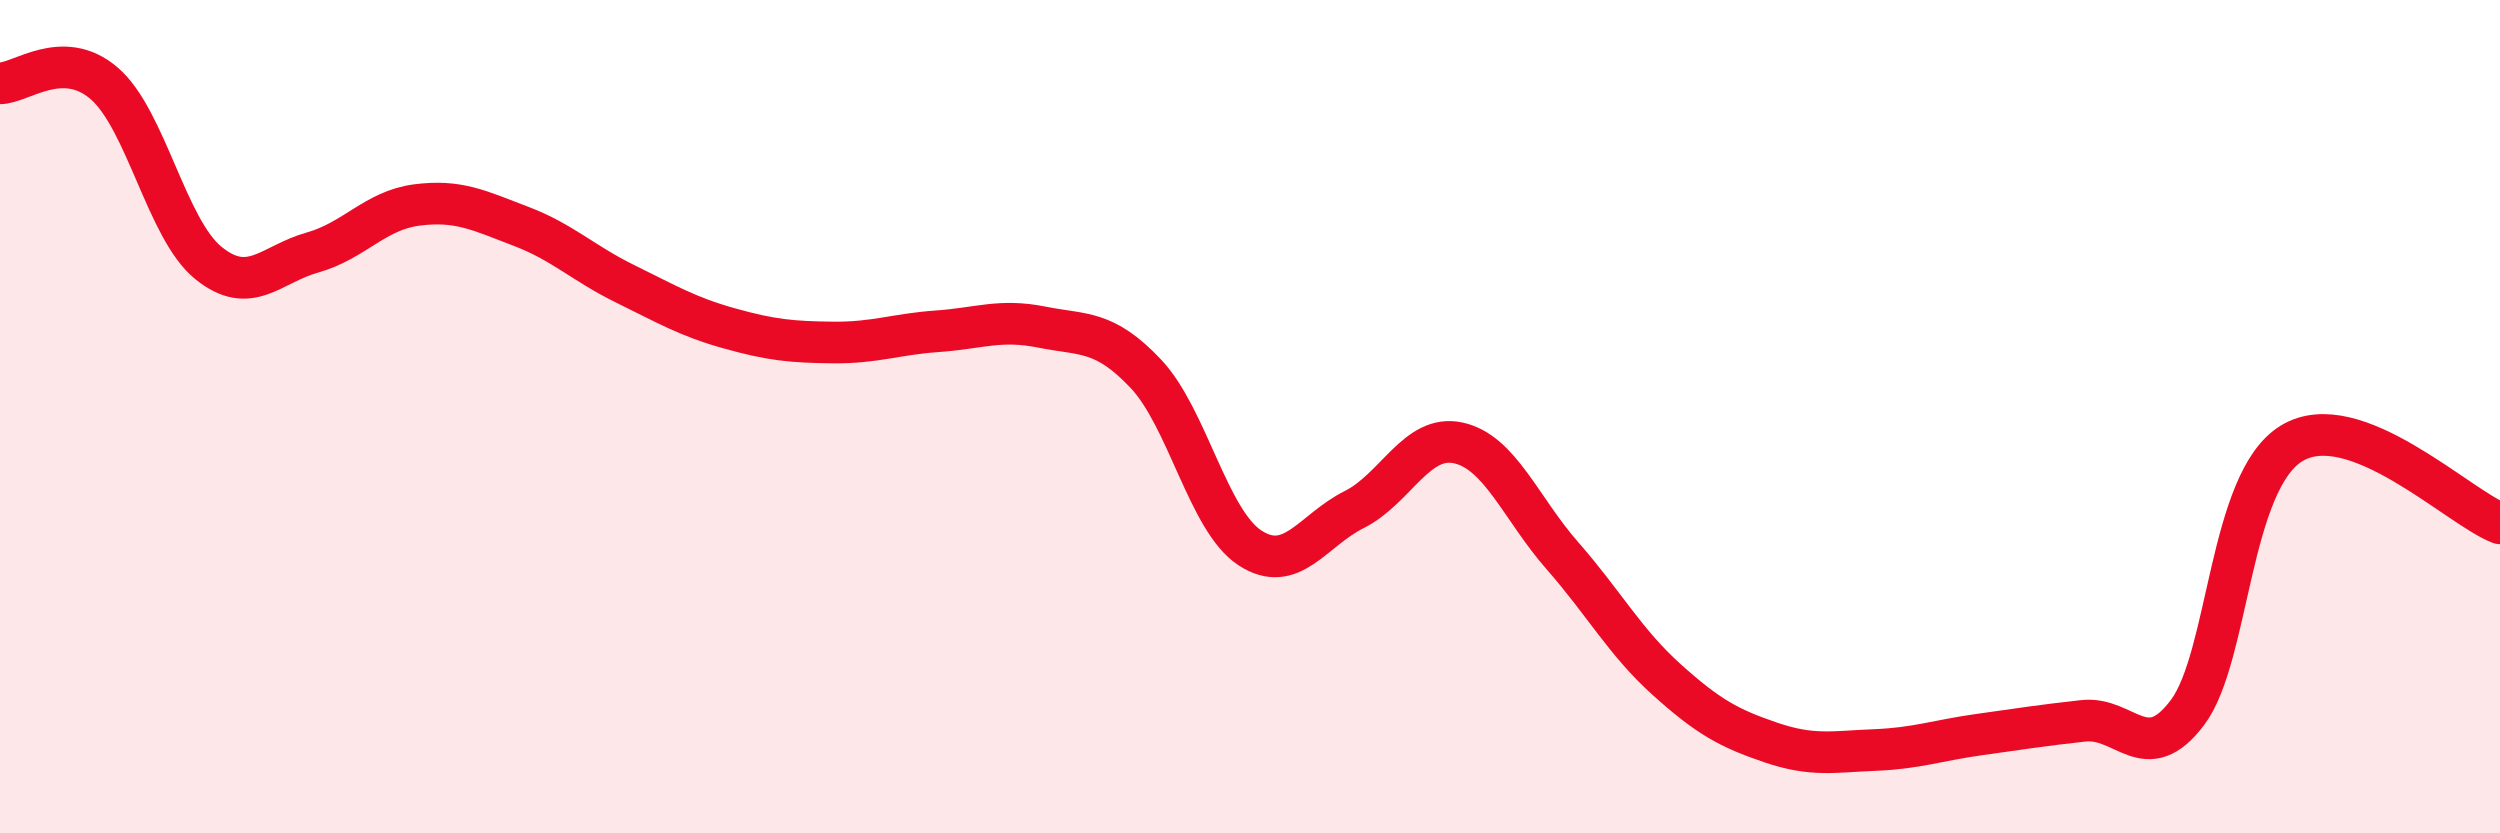
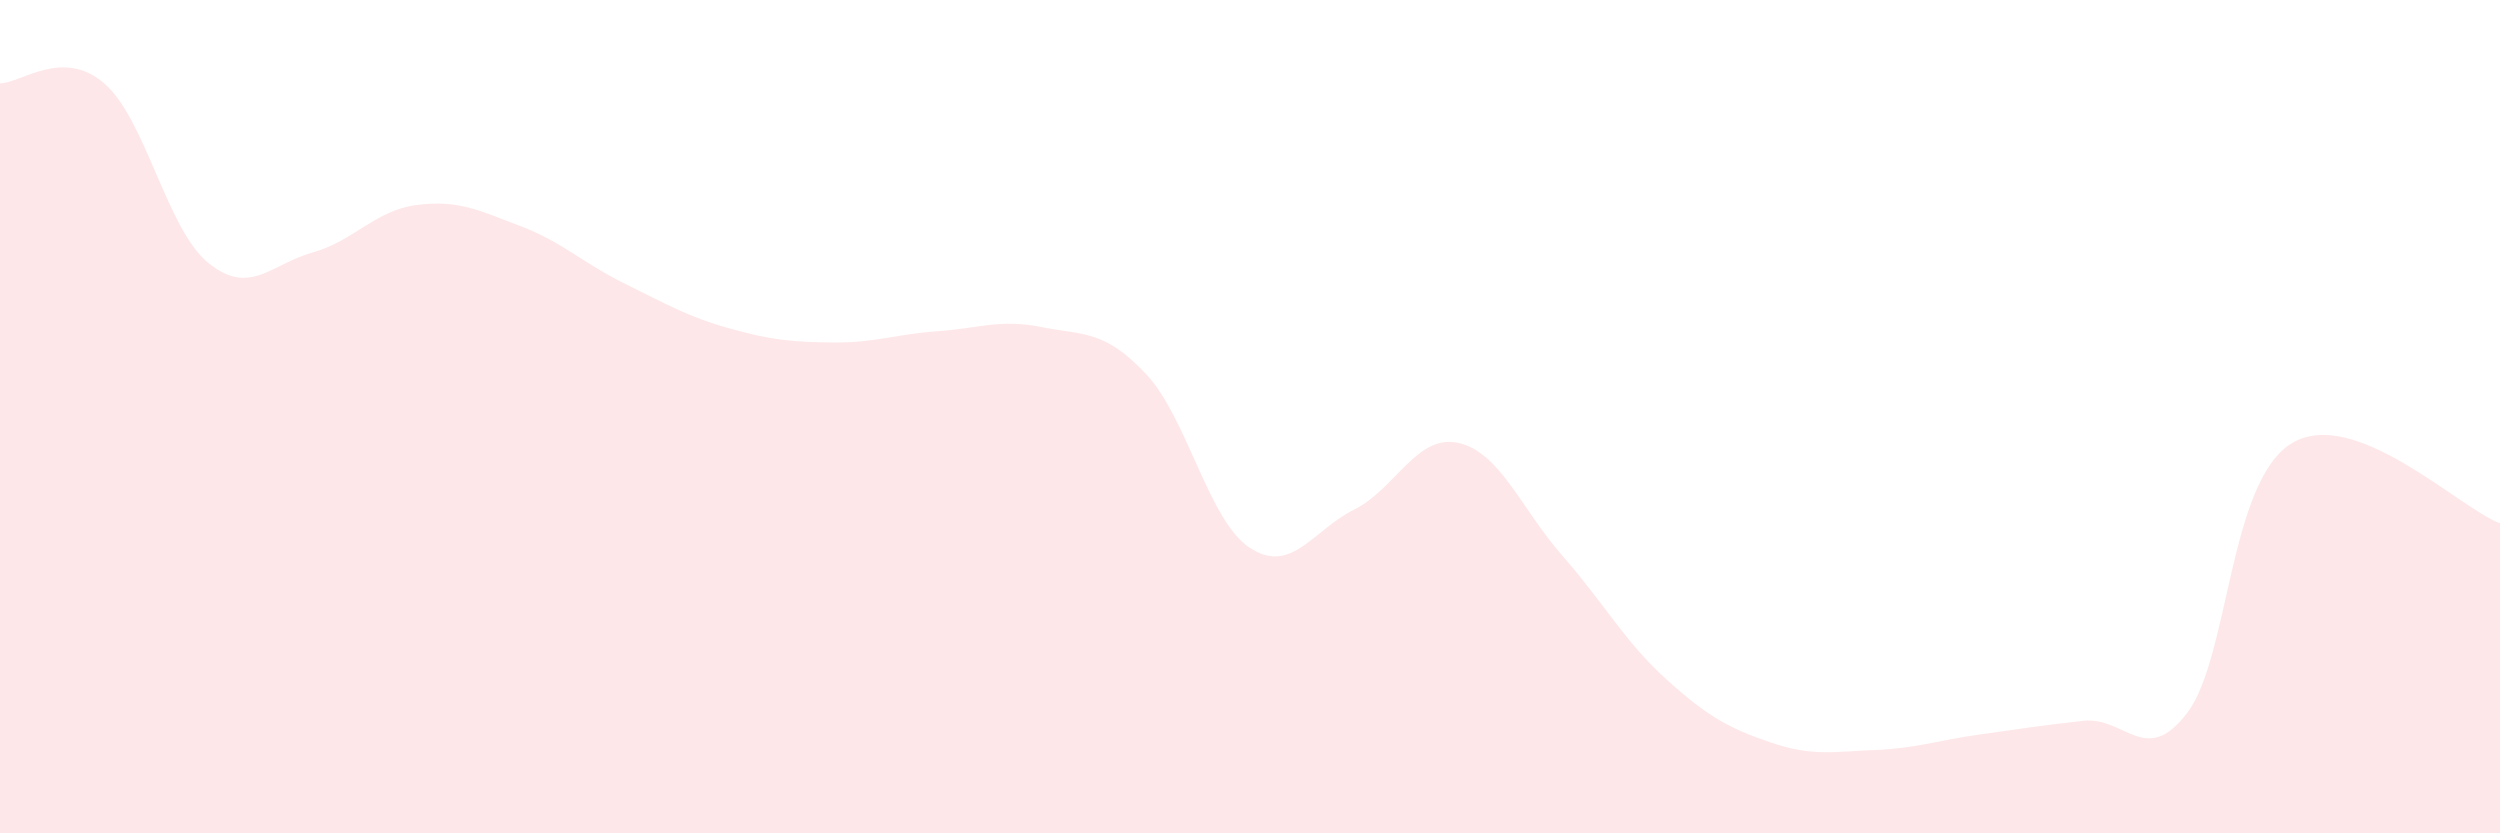
<svg xmlns="http://www.w3.org/2000/svg" width="60" height="20" viewBox="0 0 60 20">
  <path d="M 0,2 C 0.5,2 1.5,1.14 2.5,2 C 3.5,2.86 4,5.5 5,6.31 C 6,7.12 6.5,6.34 7.5,6.06 C 8.5,5.78 9,5.05 10,4.92 C 11,4.79 11.5,5.05 12.5,5.43 C 13.5,5.81 14,6.32 15,6.81 C 16,7.3 16.5,7.6 17.5,7.88 C 18.5,8.16 19,8.21 20,8.22 C 21,8.23 21.5,8.02 22.5,7.95 C 23.5,7.88 24,7.65 25,7.85 C 26,8.05 26.5,7.91 27.5,8.97 C 28.5,10.03 29,12.5 30,13.15 C 31,13.8 31.5,12.73 32.5,12.23 C 33.5,11.73 34,10.41 35,10.63 C 36,10.85 36.5,12.2 37.5,13.34 C 38.5,14.48 39,15.41 40,16.31 C 41,17.21 41.5,17.48 42.5,17.82 C 43.5,18.16 44,18.04 45,18 C 46,17.96 46.5,17.77 47.5,17.63 C 48.5,17.49 49,17.41 50,17.3 C 51,17.19 51.5,18.43 52.5,17.1 C 53.5,15.77 53.5,11.55 55,10.64 C 56.5,9.73 59,12.18 60,12.56L60 20L0 20Z" fill="#EB0A25" opacity="0.1" stroke-linecap="round" stroke-linejoin="round" />
-   <path d="M 0,2 C 0.5,2 1.5,1.14 2.5,2 C 3.5,2.86 4,5.5 5,6.31 C 6,7.12 6.5,6.34 7.5,6.06 C 8.5,5.78 9,5.05 10,4.92 C 11,4.79 11.5,5.05 12.5,5.43 C 13.5,5.81 14,6.32 15,6.81 C 16,7.3 16.5,7.6 17.5,7.88 C 18.5,8.16 19,8.21 20,8.22 C 21,8.23 21.5,8.02 22.5,7.95 C 23.5,7.88 24,7.65 25,7.85 C 26,8.05 26.5,7.91 27.5,8.97 C 28.5,10.03 29,12.5 30,13.15 C 31,13.8 31.5,12.73 32.5,12.23 C 33.5,11.73 34,10.41 35,10.63 C 36,10.85 36.5,12.2 37.5,13.34 C 38.5,14.48 39,15.41 40,16.31 C 41,17.21 41.5,17.48 42.5,17.82 C 43.5,18.16 44,18.04 45,18 C 46,17.96 46.5,17.77 47.5,17.63 C 48.5,17.49 49,17.41 50,17.3 C 51,17.19 51.5,18.43 52.5,17.1 C 53.5,15.77 53.5,11.55 55,10.64 C 56.5,9.73 59,12.18 60,12.56" stroke="#EB0A25" stroke-width="1" fill="none" stroke-linecap="round" stroke-linejoin="round" />
</svg>